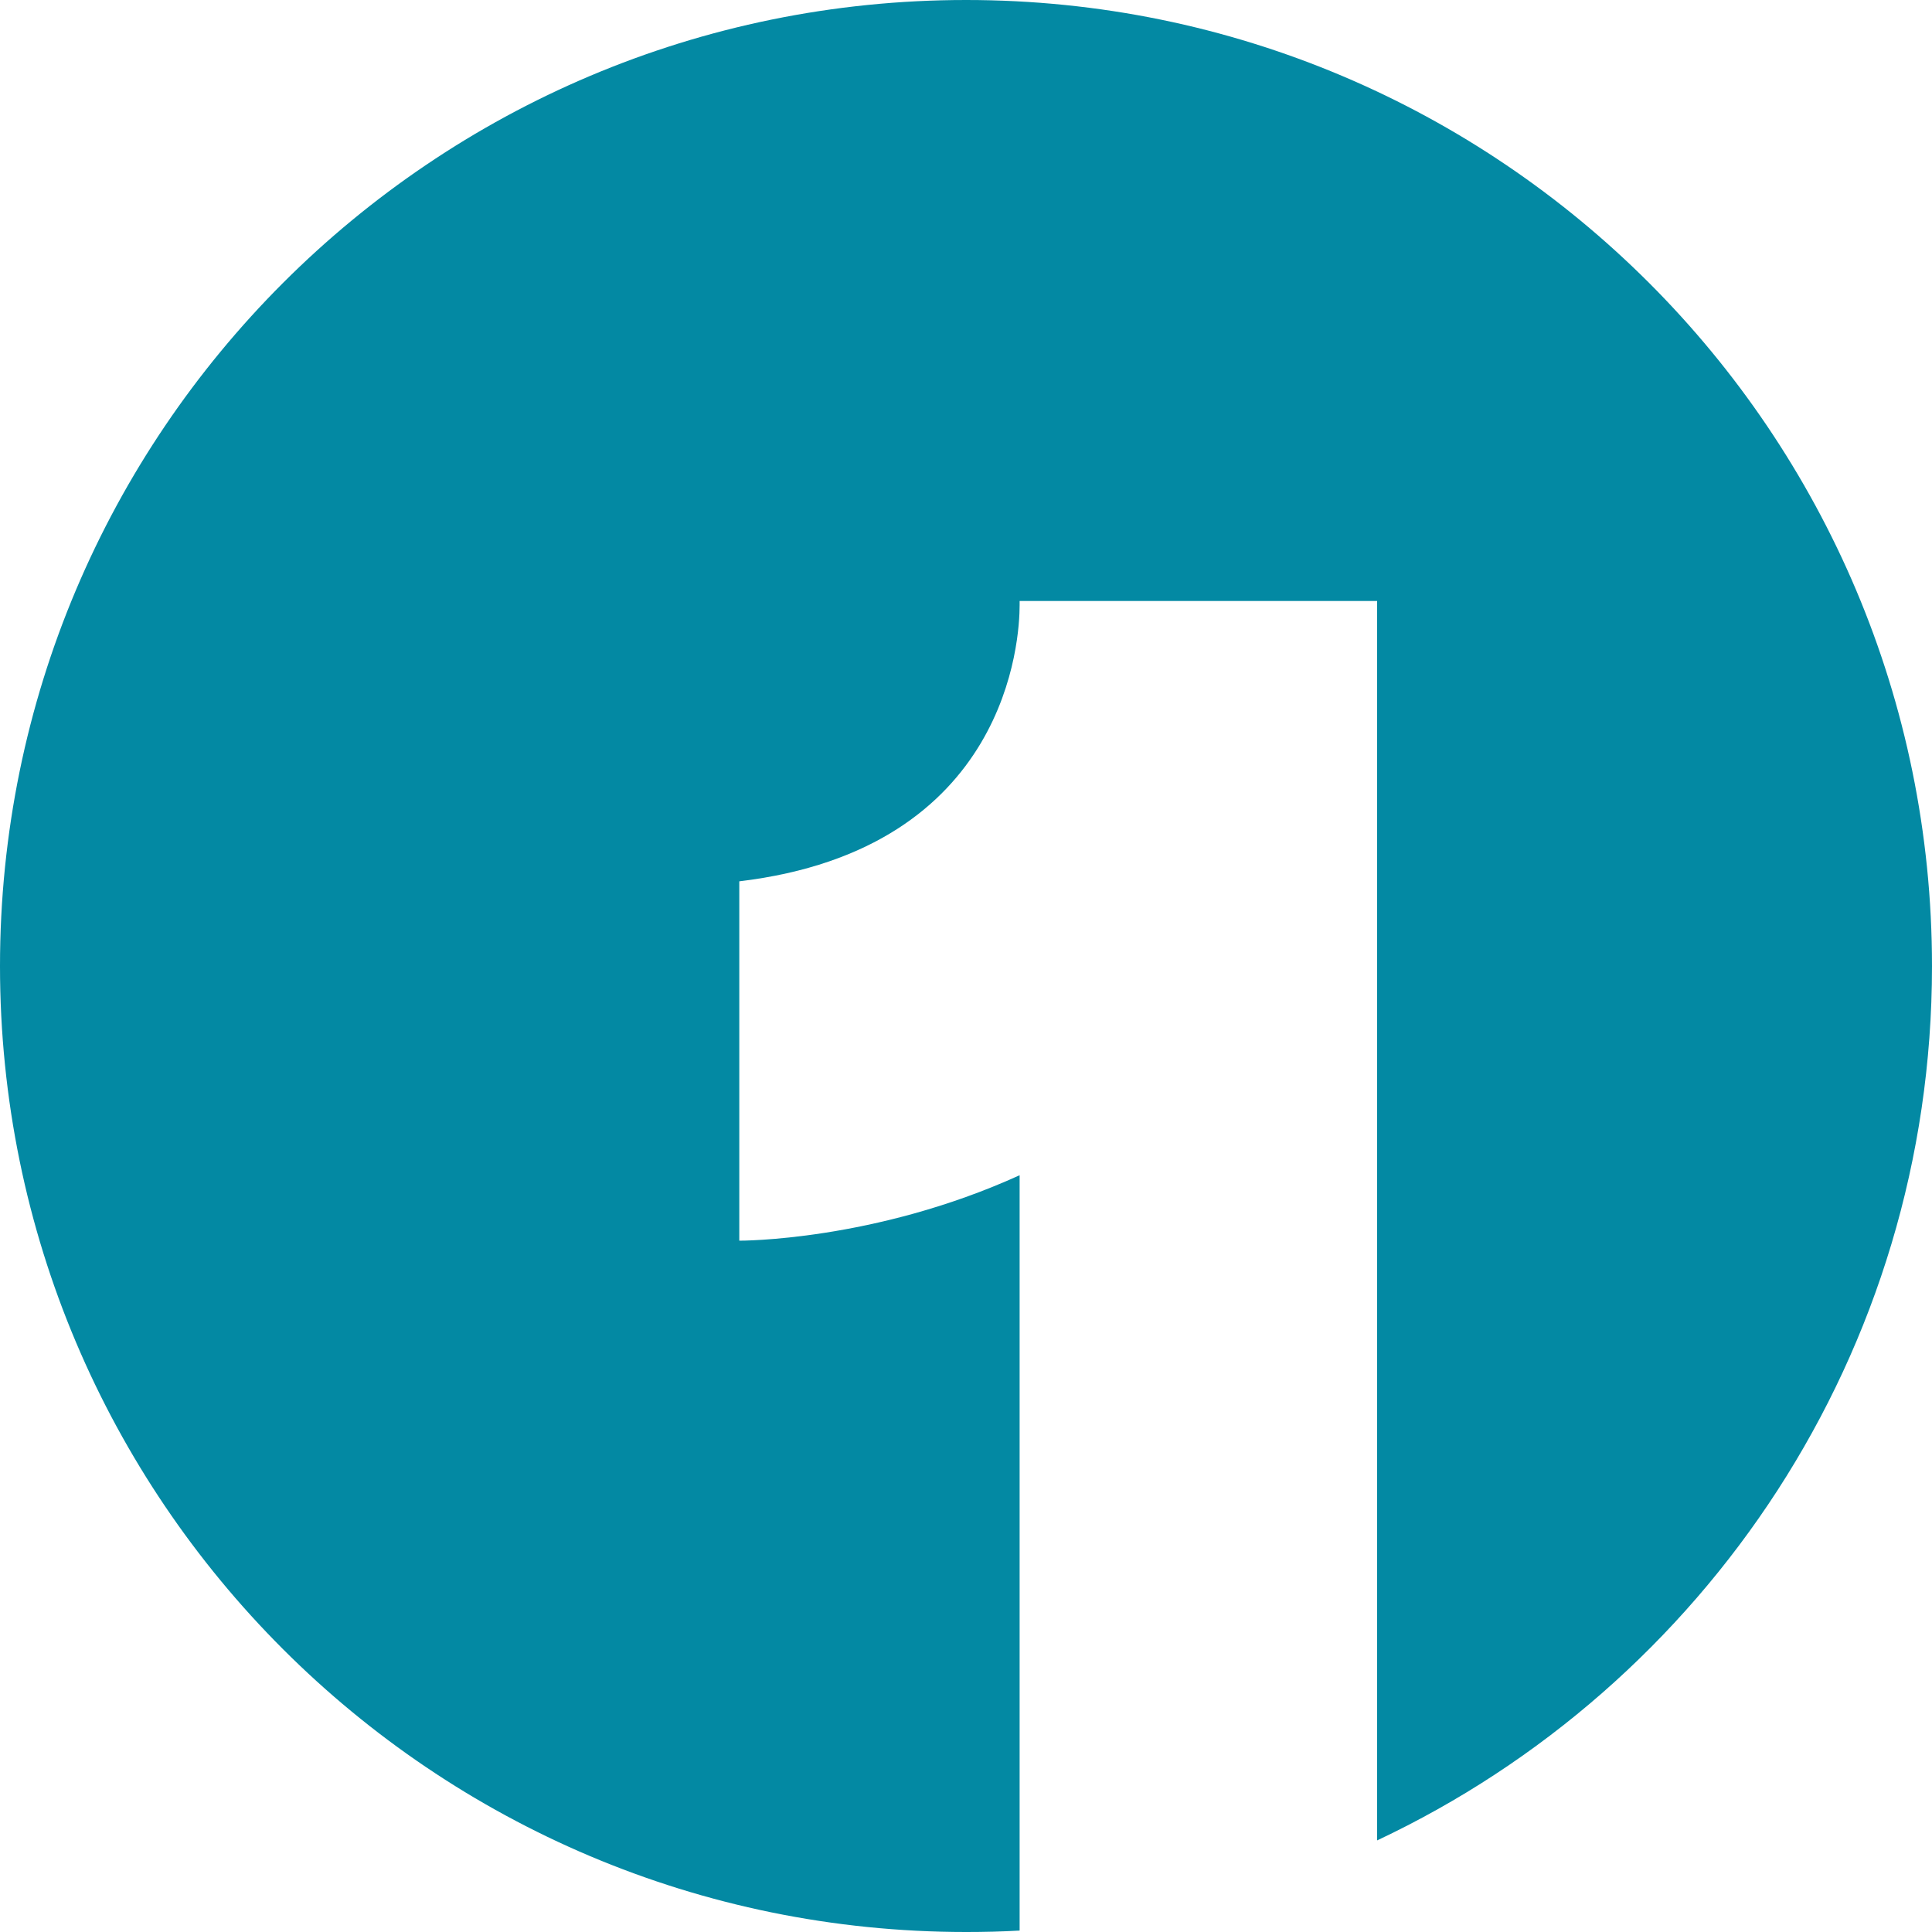
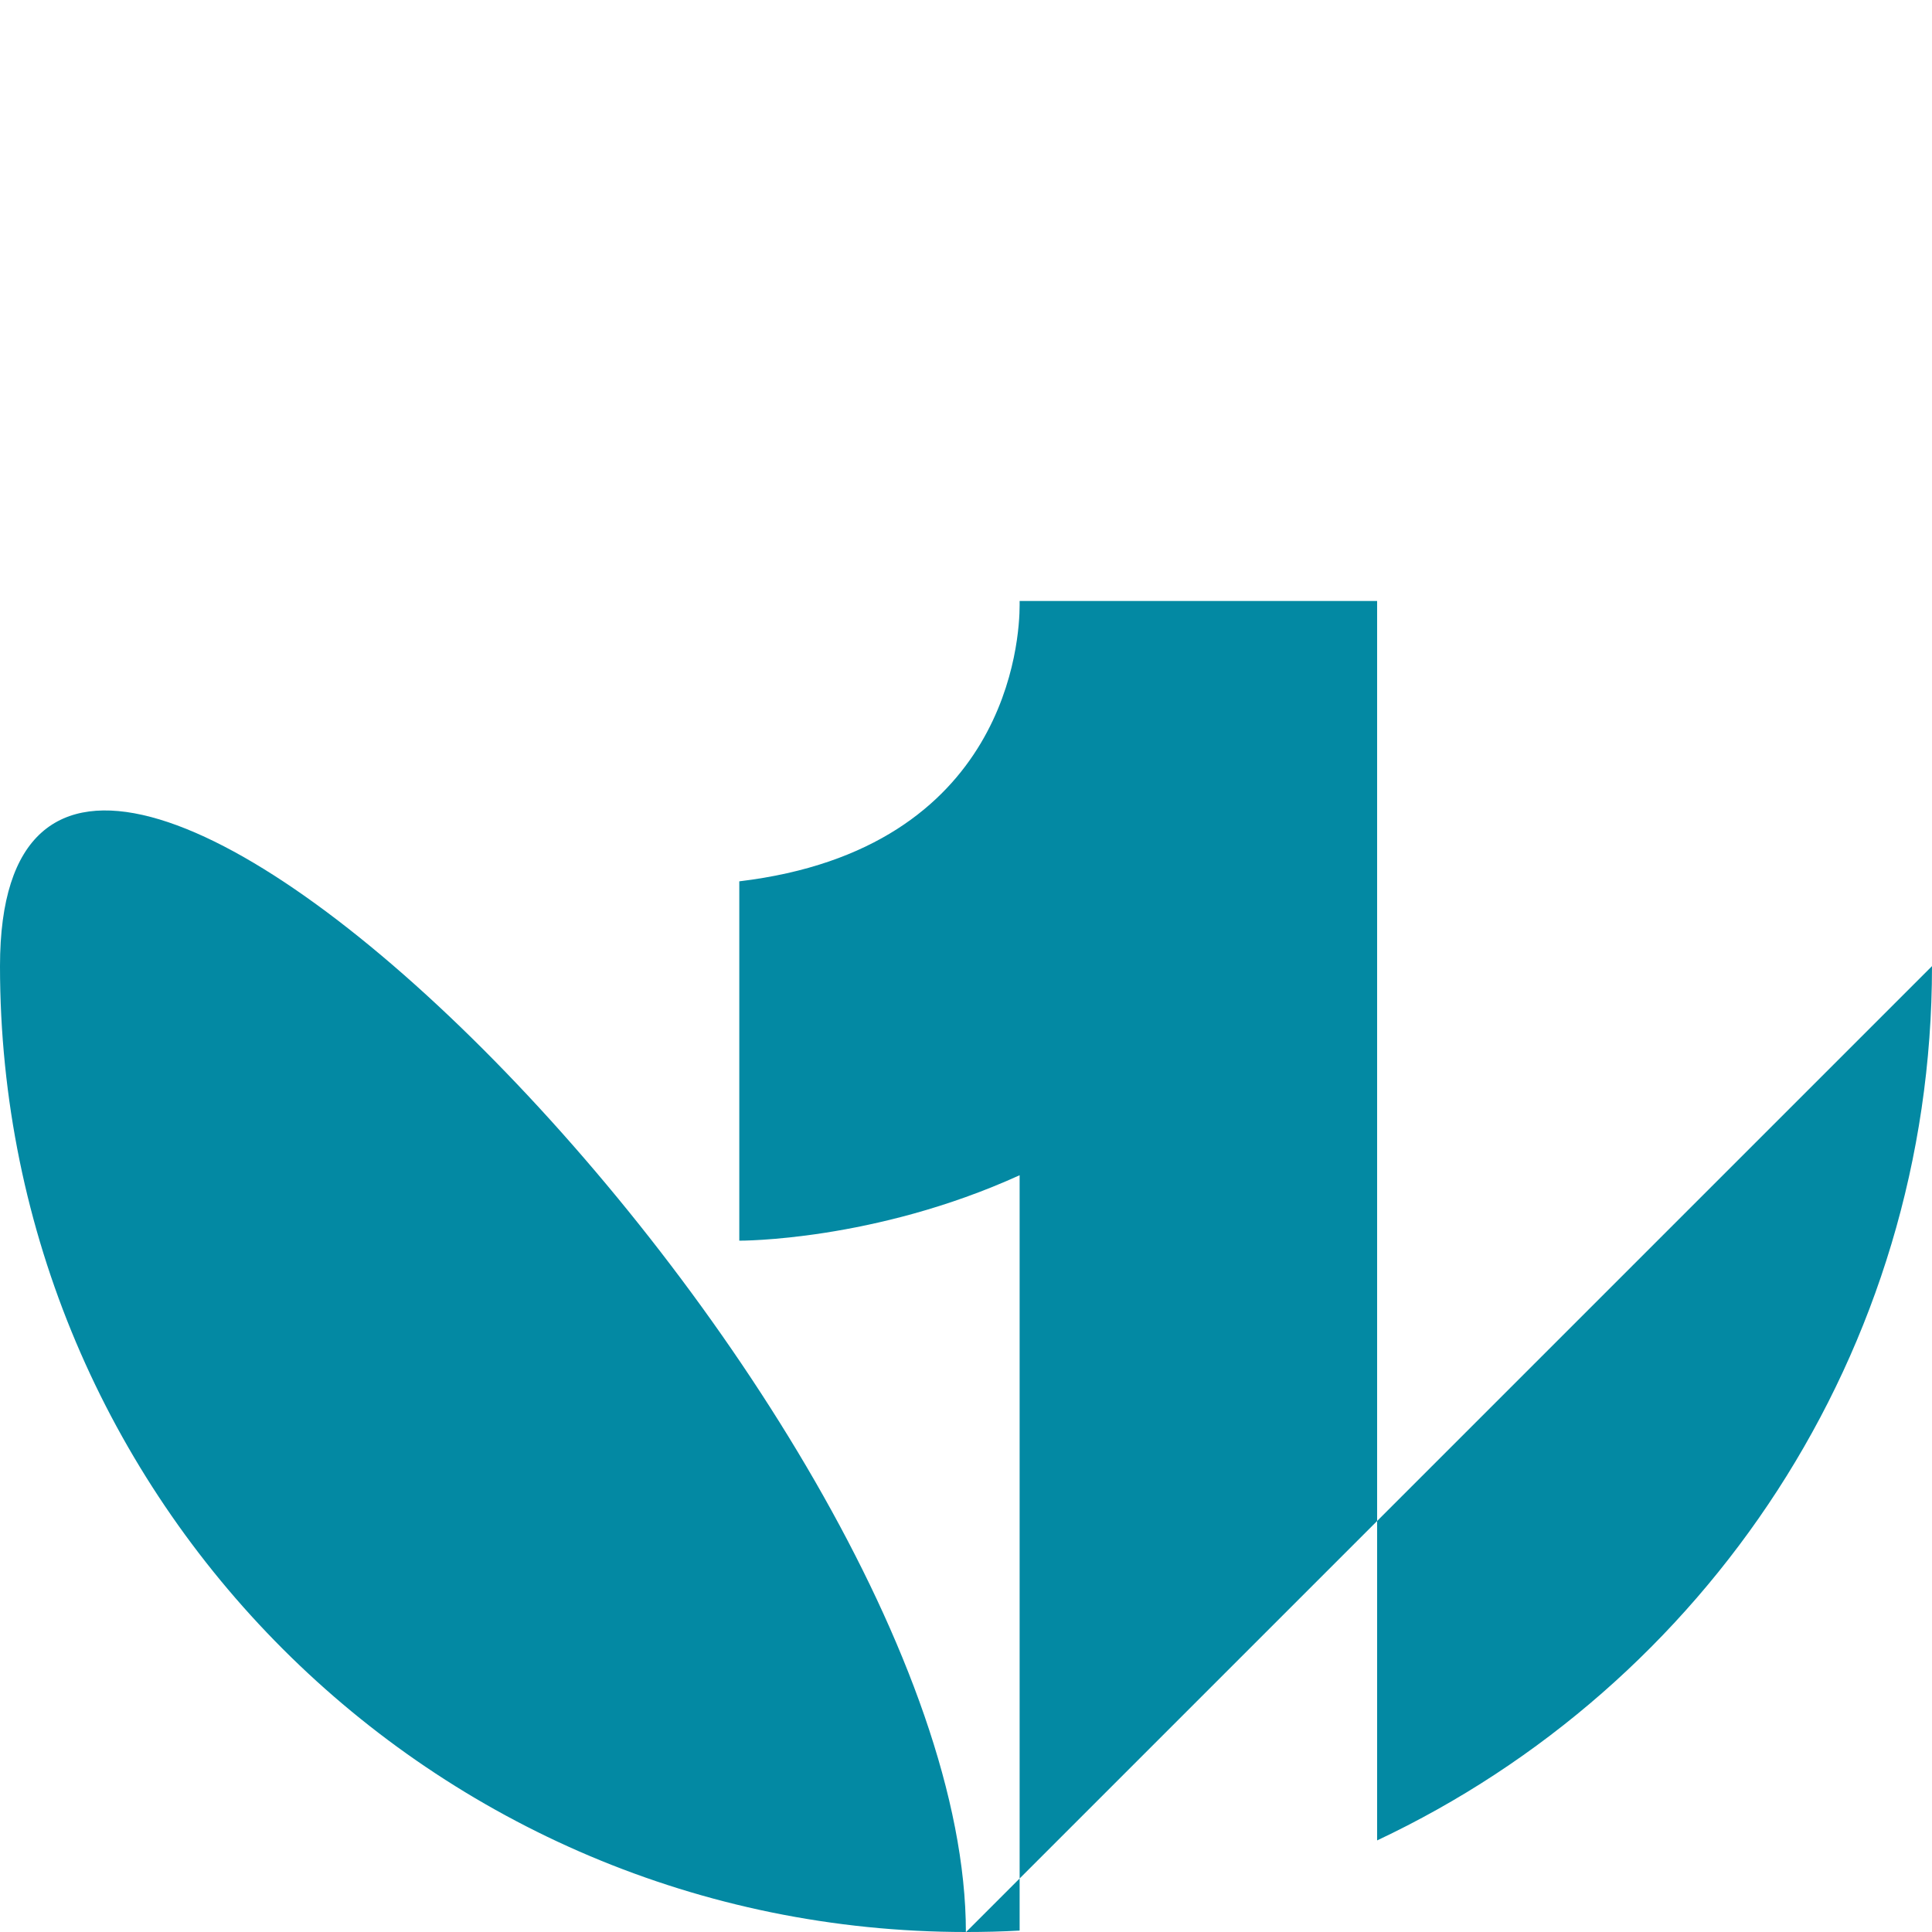
<svg xmlns="http://www.w3.org/2000/svg" id="Layer_1" data-name="Layer 1" viewBox="0 0 512 512">
  <defs>
    <style>
      .cls-1 {
        fill: #0389a3;
      }
    </style>
  </defs>
-   <path class="cls-1" d="M512,256.03c0,102.43-60.16,190.79-147.05,231.7V159.27h-94.74v1.15c0,8.62-2.78,64.58-74.29,73.14v95.23s35.67.22,74.29-17.34v200.17c-4.69.27-9.44.38-14.18.38C114.6,512,0,397.4,0,256.03S114.6,0,256.03,0s255.97,114.65,255.97,256.03Z" />
+   <path class="cls-1" d="M512,256.03c0,102.43-60.16,190.79-147.05,231.7V159.27h-94.74v1.15c0,8.62-2.78,64.58-74.29,73.14v95.23s35.67.22,74.29-17.34v200.17c-4.69.27-9.44.38-14.18.38C114.6,512,0,397.4,0,256.03s255.97,114.65,255.97,256.03Z" />
</svg>